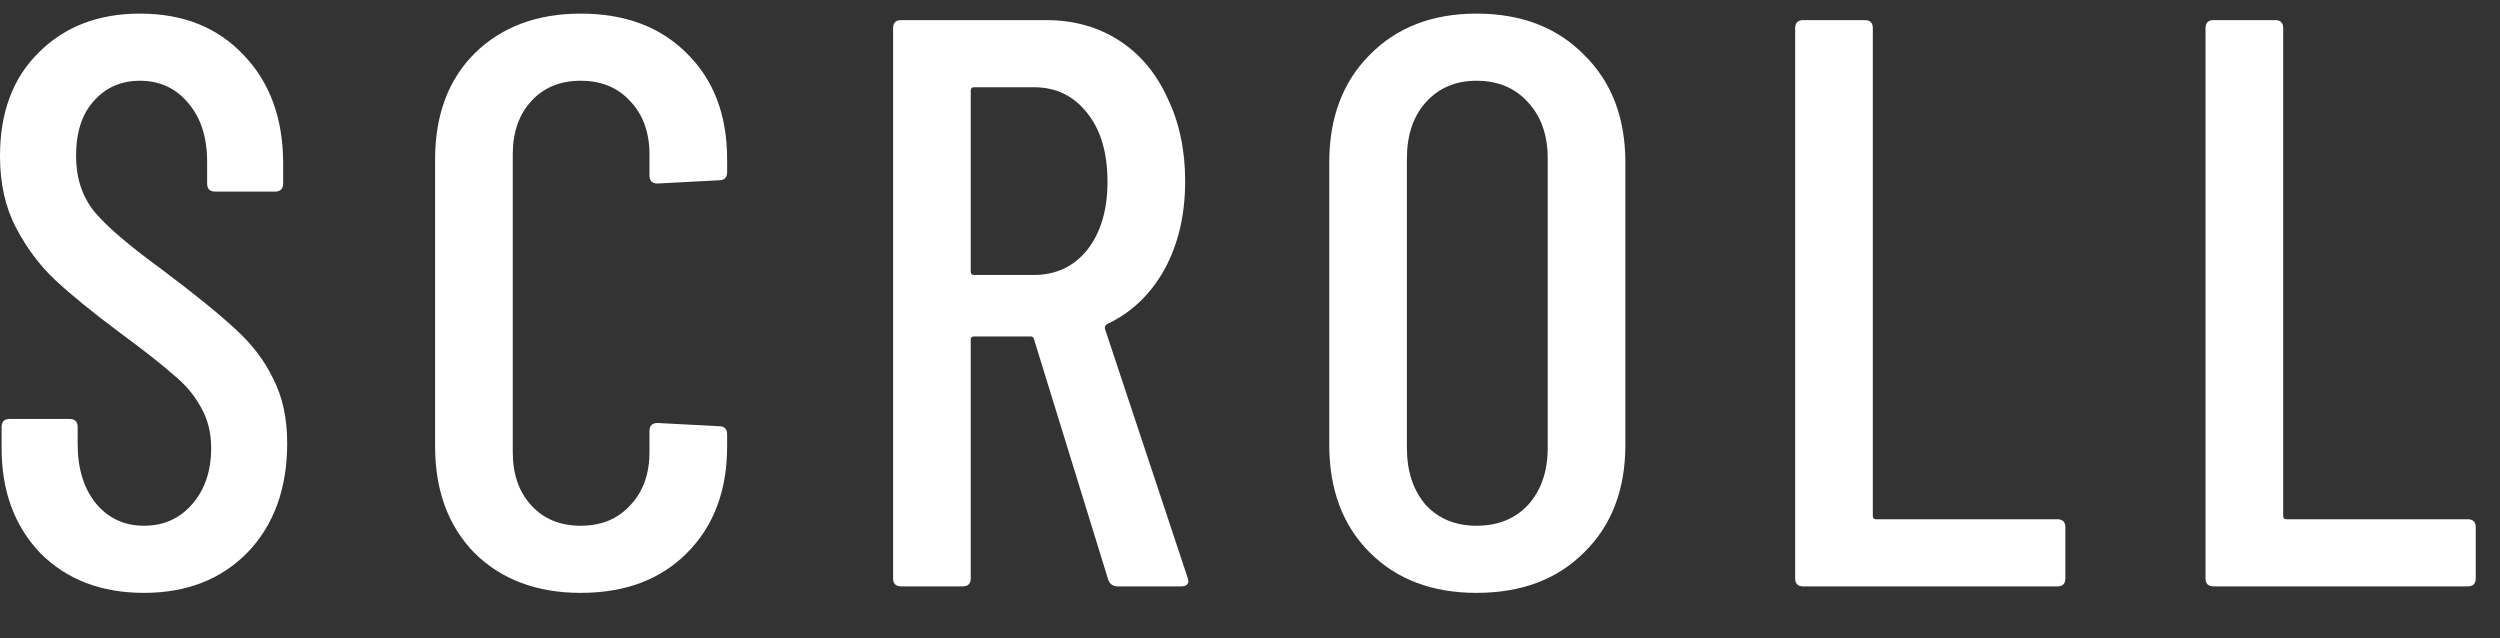
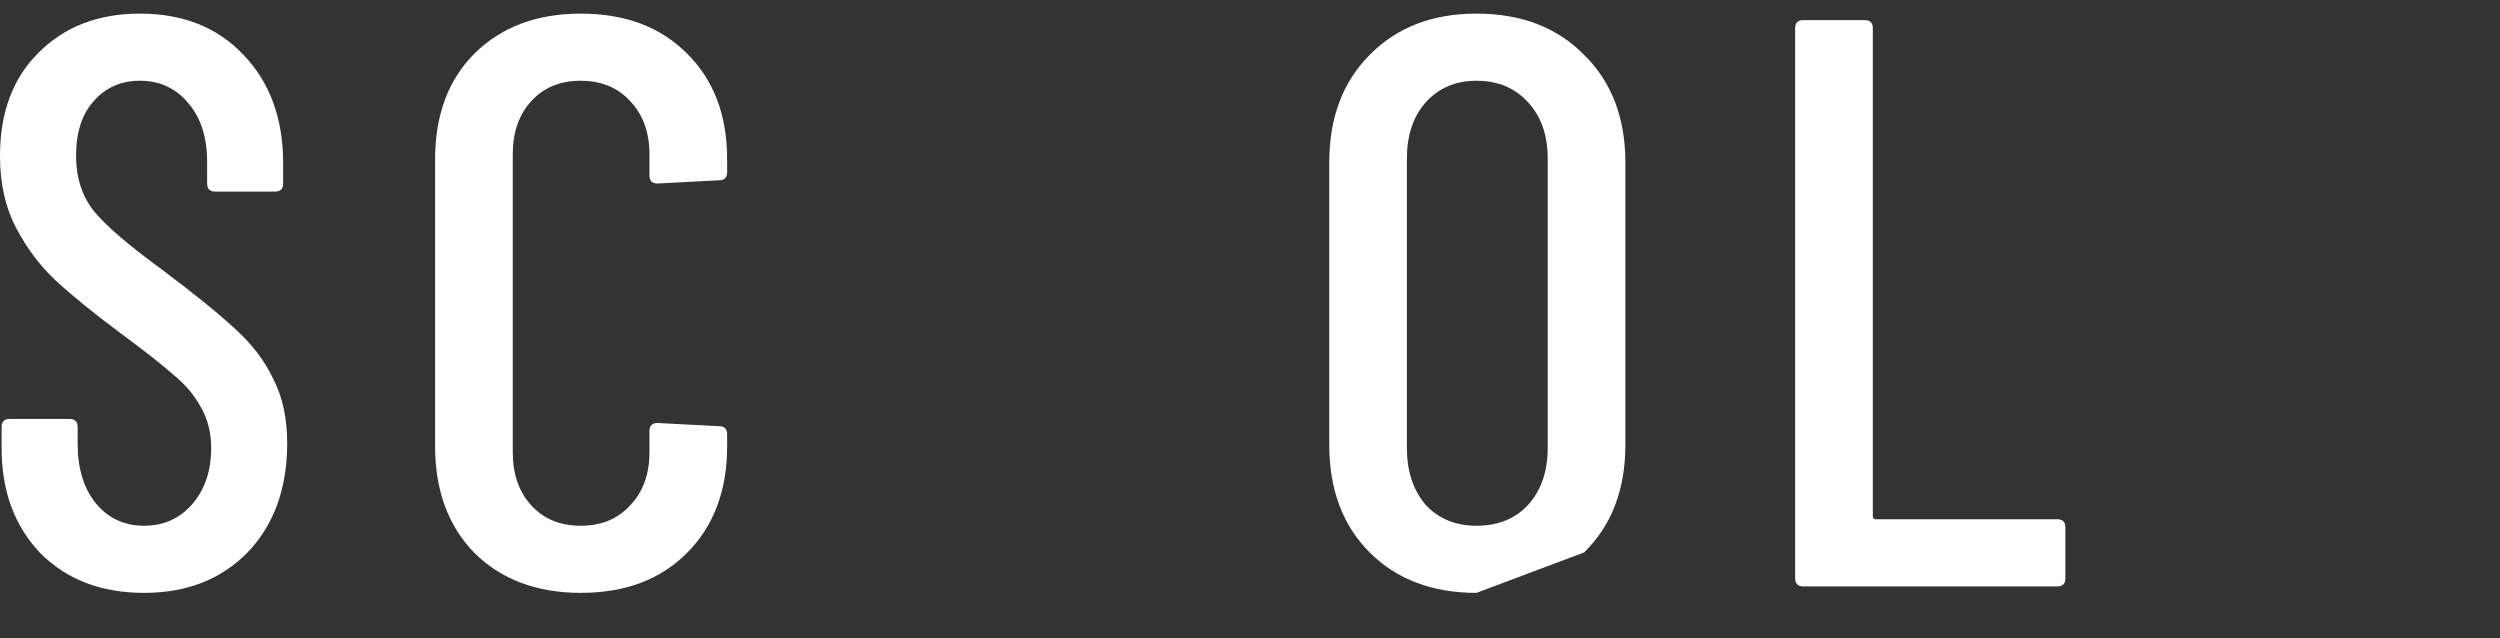
<svg xmlns="http://www.w3.org/2000/svg" width="47" height="12" viewBox="0 0 47 12" fill="none">
  <rect x="0" y="0" width="47" height="12" fill="#333333" stroke="none" />
-   <path d="M41.616 11.024C41.515 11.024 41.464 10.974 41.464 10.872V0.53C41.464 0.428 41.515 0.378 41.616 0.378H42.772C42.873 0.378 42.924 0.428 42.924 0.53V9.701C42.924 9.742 42.944 9.762 42.985 9.762H46.392C46.493 9.762 46.544 9.813 46.544 9.914V10.872C46.544 10.974 46.493 11.024 46.392 11.024H41.616Z" fill="white" />
  <path d="M33.901 11.024C33.8 11.024 33.749 10.974 33.749 10.872V0.53C33.749 0.428 33.8 0.378 33.901 0.378H35.057C35.159 0.378 35.209 0.428 35.209 0.53V9.701C35.209 9.742 35.23 9.762 35.27 9.762H38.677C38.779 9.762 38.829 9.813 38.829 9.914V10.872C38.829 10.974 38.779 11.024 38.677 11.024H33.901Z" fill="white" />
-   <path d="M27.758 11.146C26.927 11.146 26.257 10.893 25.75 10.386C25.244 9.879 24.99 9.204 24.99 8.363V3.055C24.99 2.213 25.244 1.539 25.75 1.032C26.257 0.515 26.927 0.256 27.758 0.256C28.6 0.256 29.274 0.515 29.781 1.032C30.298 1.539 30.557 2.213 30.557 3.055V8.363C30.557 9.204 30.298 9.879 29.781 10.386C29.274 10.893 28.6 11.146 27.758 11.146ZM27.758 9.884C28.164 9.884 28.488 9.752 28.732 9.488C28.975 9.214 29.097 8.859 29.097 8.423V2.978C29.097 2.542 28.975 2.193 28.732 1.929C28.488 1.655 28.164 1.518 27.758 1.518C27.363 1.518 27.043 1.655 26.8 1.929C26.567 2.193 26.45 2.542 26.45 2.978V8.423C26.45 8.859 26.567 9.214 26.8 9.488C27.043 9.752 27.363 9.884 27.758 9.884Z" fill="white" />
-   <path d="M21.018 11.024C20.927 11.024 20.866 10.984 20.836 10.903L19.437 6.37C19.427 6.34 19.406 6.325 19.376 6.325H18.311C18.271 6.325 18.25 6.345 18.25 6.385V10.872C18.25 10.974 18.2 11.024 18.098 11.024H16.942C16.841 11.024 16.79 10.974 16.79 10.872V0.53C16.79 0.428 16.841 0.378 16.942 0.378H19.665C20.182 0.378 20.638 0.504 21.034 0.758C21.429 1.011 21.733 1.371 21.946 1.838C22.169 2.294 22.281 2.816 22.281 3.404C22.281 4.043 22.149 4.601 21.886 5.077C21.622 5.544 21.262 5.884 20.806 6.096C20.775 6.127 20.765 6.157 20.775 6.188L22.326 10.857L22.342 10.918C22.342 10.989 22.296 11.024 22.205 11.024H21.018ZM18.311 1.64C18.271 1.64 18.25 1.66 18.25 1.701V5.108C18.25 5.148 18.271 5.169 18.311 5.169H19.437C19.852 5.169 20.187 5.012 20.441 4.697C20.694 4.373 20.821 3.947 20.821 3.42C20.821 2.872 20.694 2.441 20.441 2.127C20.187 1.802 19.852 1.64 19.437 1.64H18.311Z" fill="white" />
+   <path d="M27.758 11.146C26.927 11.146 26.257 10.893 25.75 10.386C25.244 9.879 24.99 9.204 24.99 8.363V3.055C24.99 2.213 25.244 1.539 25.75 1.032C26.257 0.515 26.927 0.256 27.758 0.256C28.6 0.256 29.274 0.515 29.781 1.032C30.298 1.539 30.557 2.213 30.557 3.055V8.363C30.557 9.204 30.298 9.879 29.781 10.386ZM27.758 9.884C28.164 9.884 28.488 9.752 28.732 9.488C28.975 9.214 29.097 8.859 29.097 8.423V2.978C29.097 2.542 28.975 2.193 28.732 1.929C28.488 1.655 28.164 1.518 27.758 1.518C27.363 1.518 27.043 1.655 26.8 1.929C26.567 2.193 26.45 2.542 26.45 2.978V8.423C26.45 8.859 26.567 9.214 26.8 9.488C27.043 9.752 27.363 9.884 27.758 9.884Z" fill="white" />
  <path d="M10.917 11.146C10.096 11.146 9.432 10.898 8.925 10.401C8.428 9.894 8.18 9.225 8.18 8.393V2.994C8.18 2.162 8.428 1.498 8.925 1.001C9.432 0.504 10.096 0.256 10.917 0.256C11.749 0.256 12.413 0.504 12.91 1.001C13.417 1.498 13.67 2.162 13.67 2.994V3.237C13.67 3.338 13.62 3.389 13.518 3.389L12.362 3.45C12.261 3.45 12.21 3.399 12.21 3.298V2.902C12.21 2.487 12.088 2.152 11.845 1.899C11.612 1.645 11.303 1.518 10.917 1.518C10.532 1.518 10.223 1.645 9.99 1.899C9.756 2.152 9.64 2.487 9.64 2.902V8.5C9.64 8.915 9.756 9.25 9.99 9.503C10.223 9.757 10.532 9.884 10.917 9.884C11.303 9.884 11.612 9.757 11.845 9.503C12.088 9.25 12.21 8.915 12.21 8.5V8.104C12.21 8.003 12.261 7.952 12.362 7.952L13.518 8.013C13.62 8.013 13.67 8.064 13.67 8.165V8.393C13.67 9.225 13.417 9.894 12.91 10.401C12.413 10.898 11.749 11.146 10.917 11.146Z" fill="white" />
  <path d="M2.707 11.146C1.906 11.146 1.257 10.898 0.76 10.401C0.274 9.894 0.03 9.235 0.03 8.423V8.028C0.03 7.927 0.081 7.876 0.183 7.876H1.308C1.409 7.876 1.46 7.927 1.46 8.028V8.347C1.46 8.814 1.577 9.189 1.81 9.473C2.043 9.747 2.342 9.884 2.707 9.884C3.072 9.884 3.371 9.752 3.605 9.488C3.848 9.214 3.97 8.859 3.97 8.423C3.97 8.129 3.904 7.871 3.772 7.648C3.65 7.425 3.483 7.227 3.27 7.055C3.067 6.872 2.733 6.608 2.266 6.264C1.749 5.878 1.344 5.549 1.049 5.275C0.755 5.001 0.507 4.672 0.304 4.287C0.101 3.901 0 3.45 0 2.933C0 2.112 0.243 1.463 0.73 0.986C1.217 0.499 1.85 0.256 2.631 0.256C3.442 0.256 4.091 0.515 4.578 1.032C5.075 1.549 5.323 2.228 5.323 3.07V3.45C5.323 3.551 5.273 3.602 5.171 3.602H4.046C3.944 3.602 3.894 3.551 3.894 3.45V3.039C3.894 2.583 3.777 2.218 3.544 1.944C3.311 1.66 3.006 1.518 2.631 1.518C2.276 1.518 1.987 1.645 1.764 1.899C1.541 2.142 1.43 2.487 1.43 2.933C1.43 3.338 1.541 3.683 1.764 3.967C1.987 4.241 2.418 4.611 3.057 5.077C3.665 5.534 4.122 5.904 4.426 6.188C4.74 6.472 4.979 6.786 5.141 7.131C5.313 7.465 5.399 7.866 5.399 8.332C5.399 9.184 5.151 9.868 4.654 10.386C4.157 10.893 3.508 11.146 2.707 11.146Z" fill="white" />
</svg>